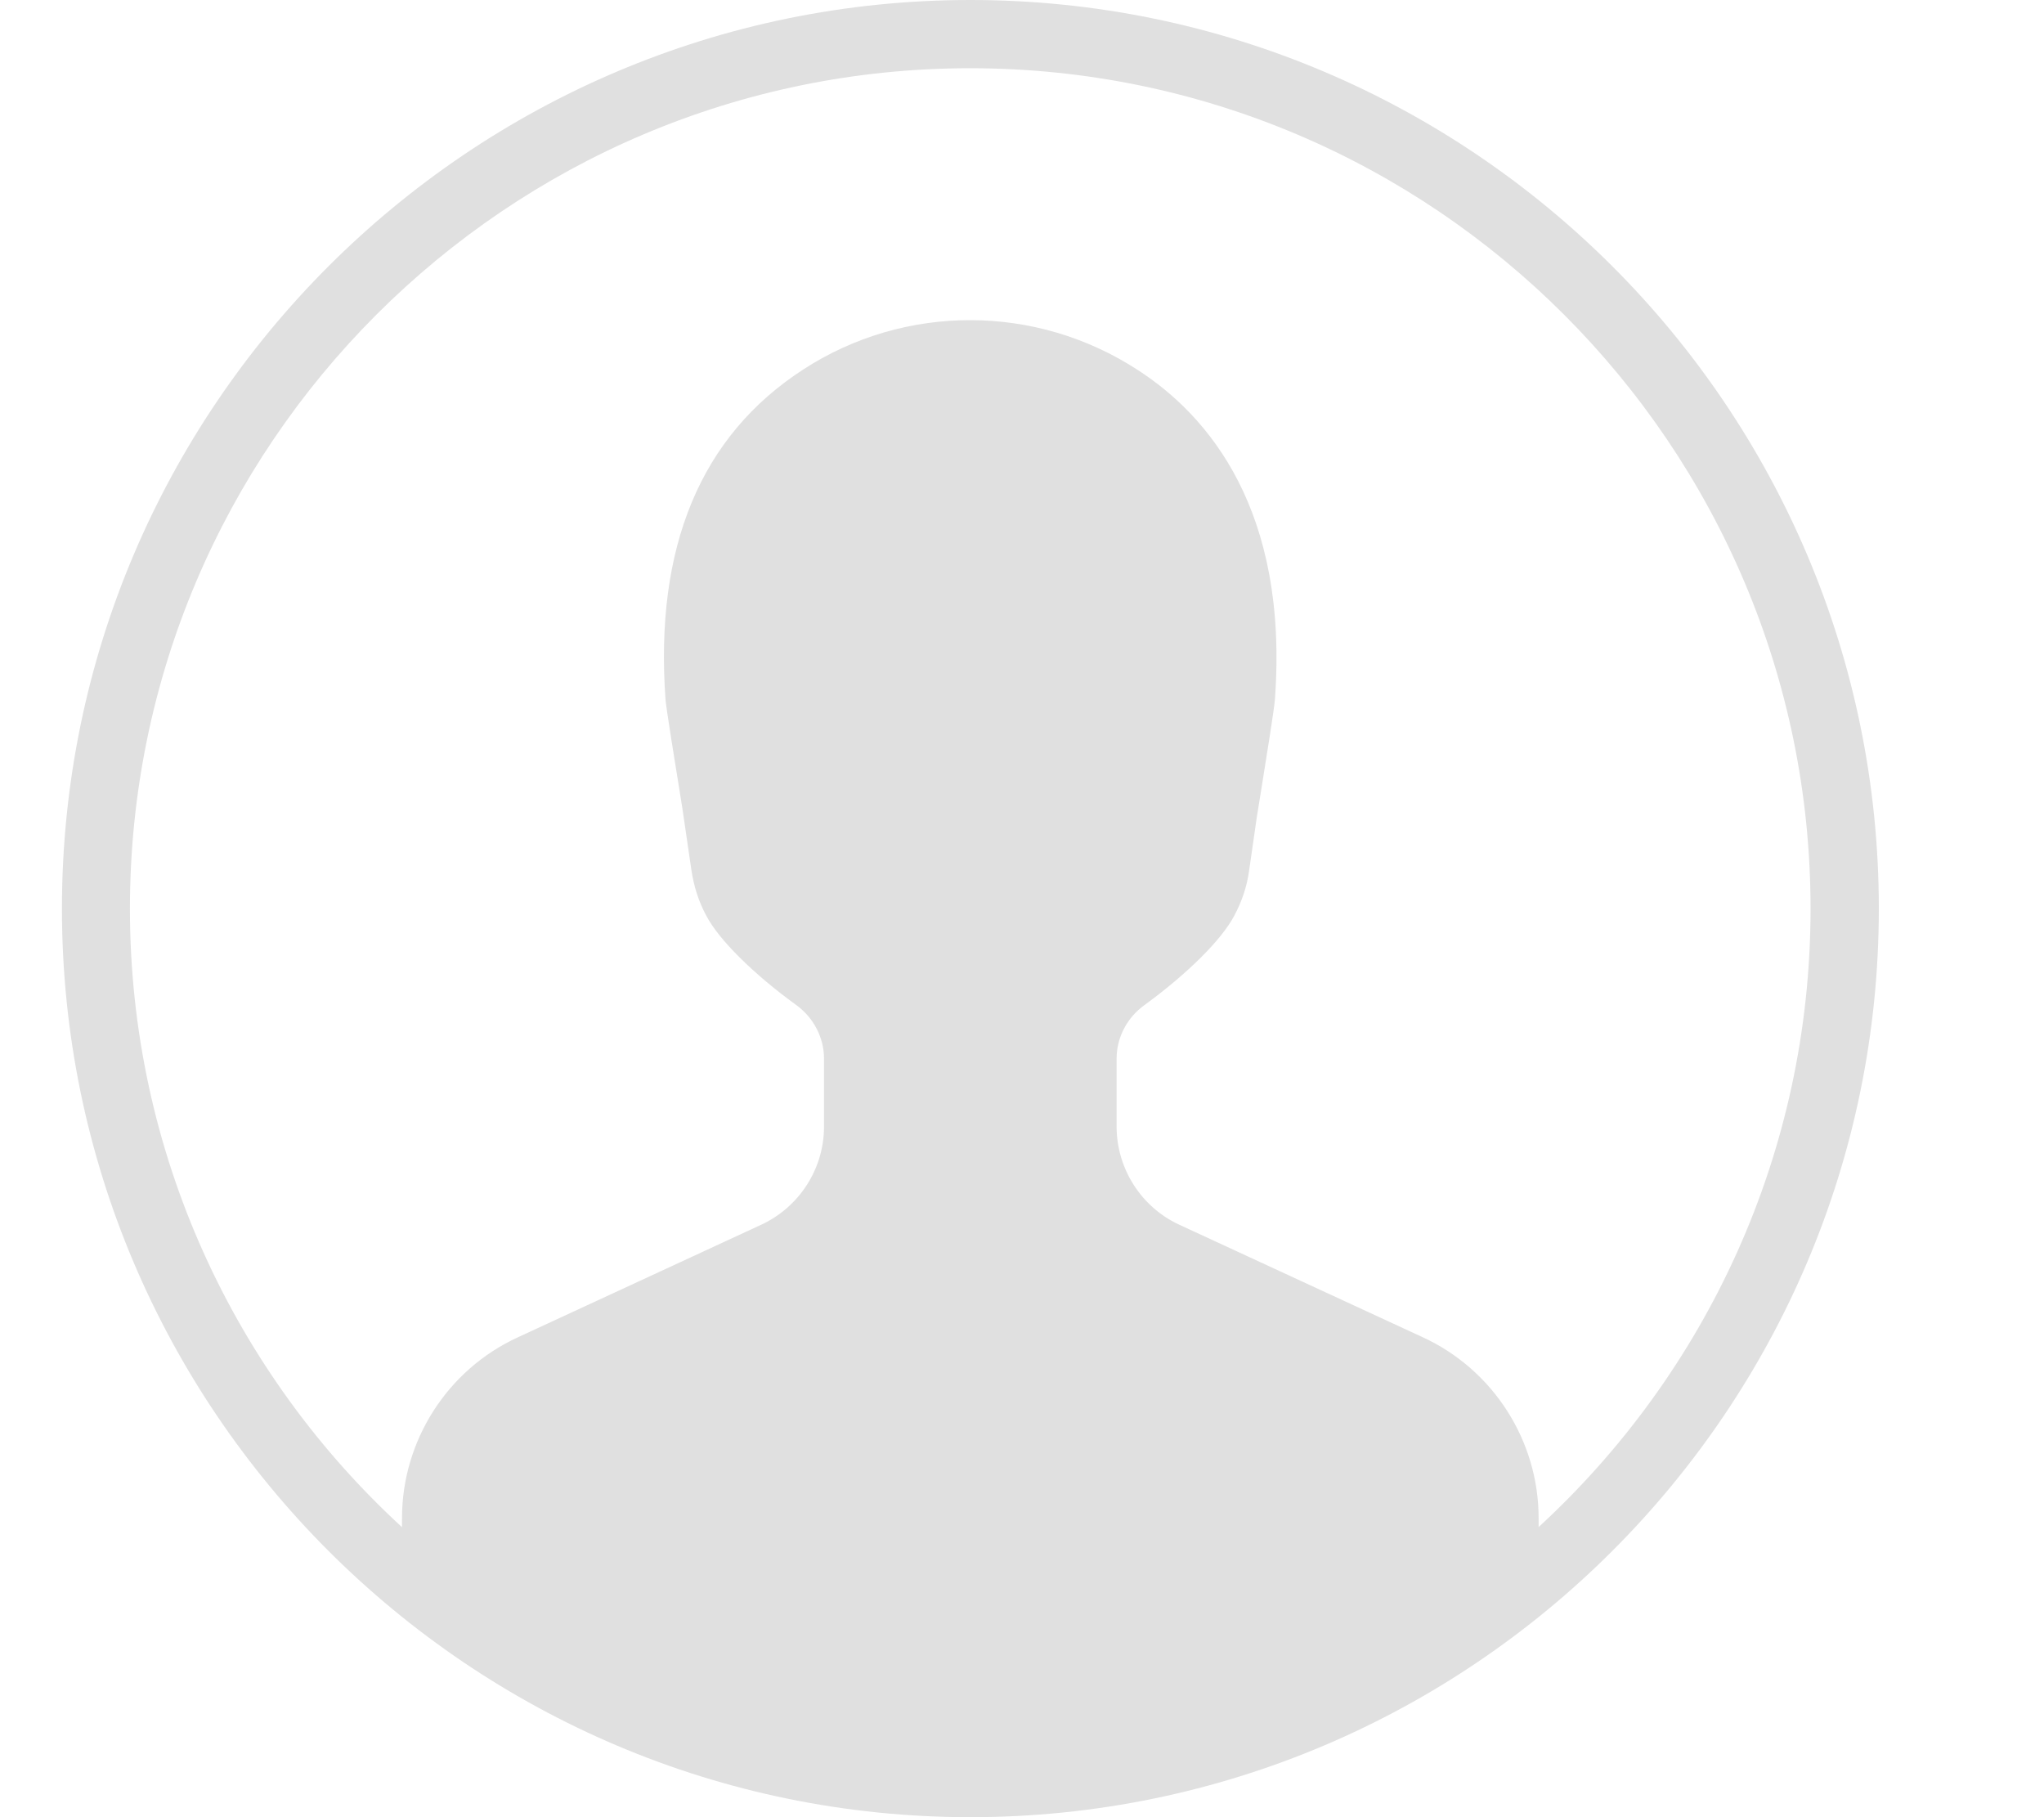
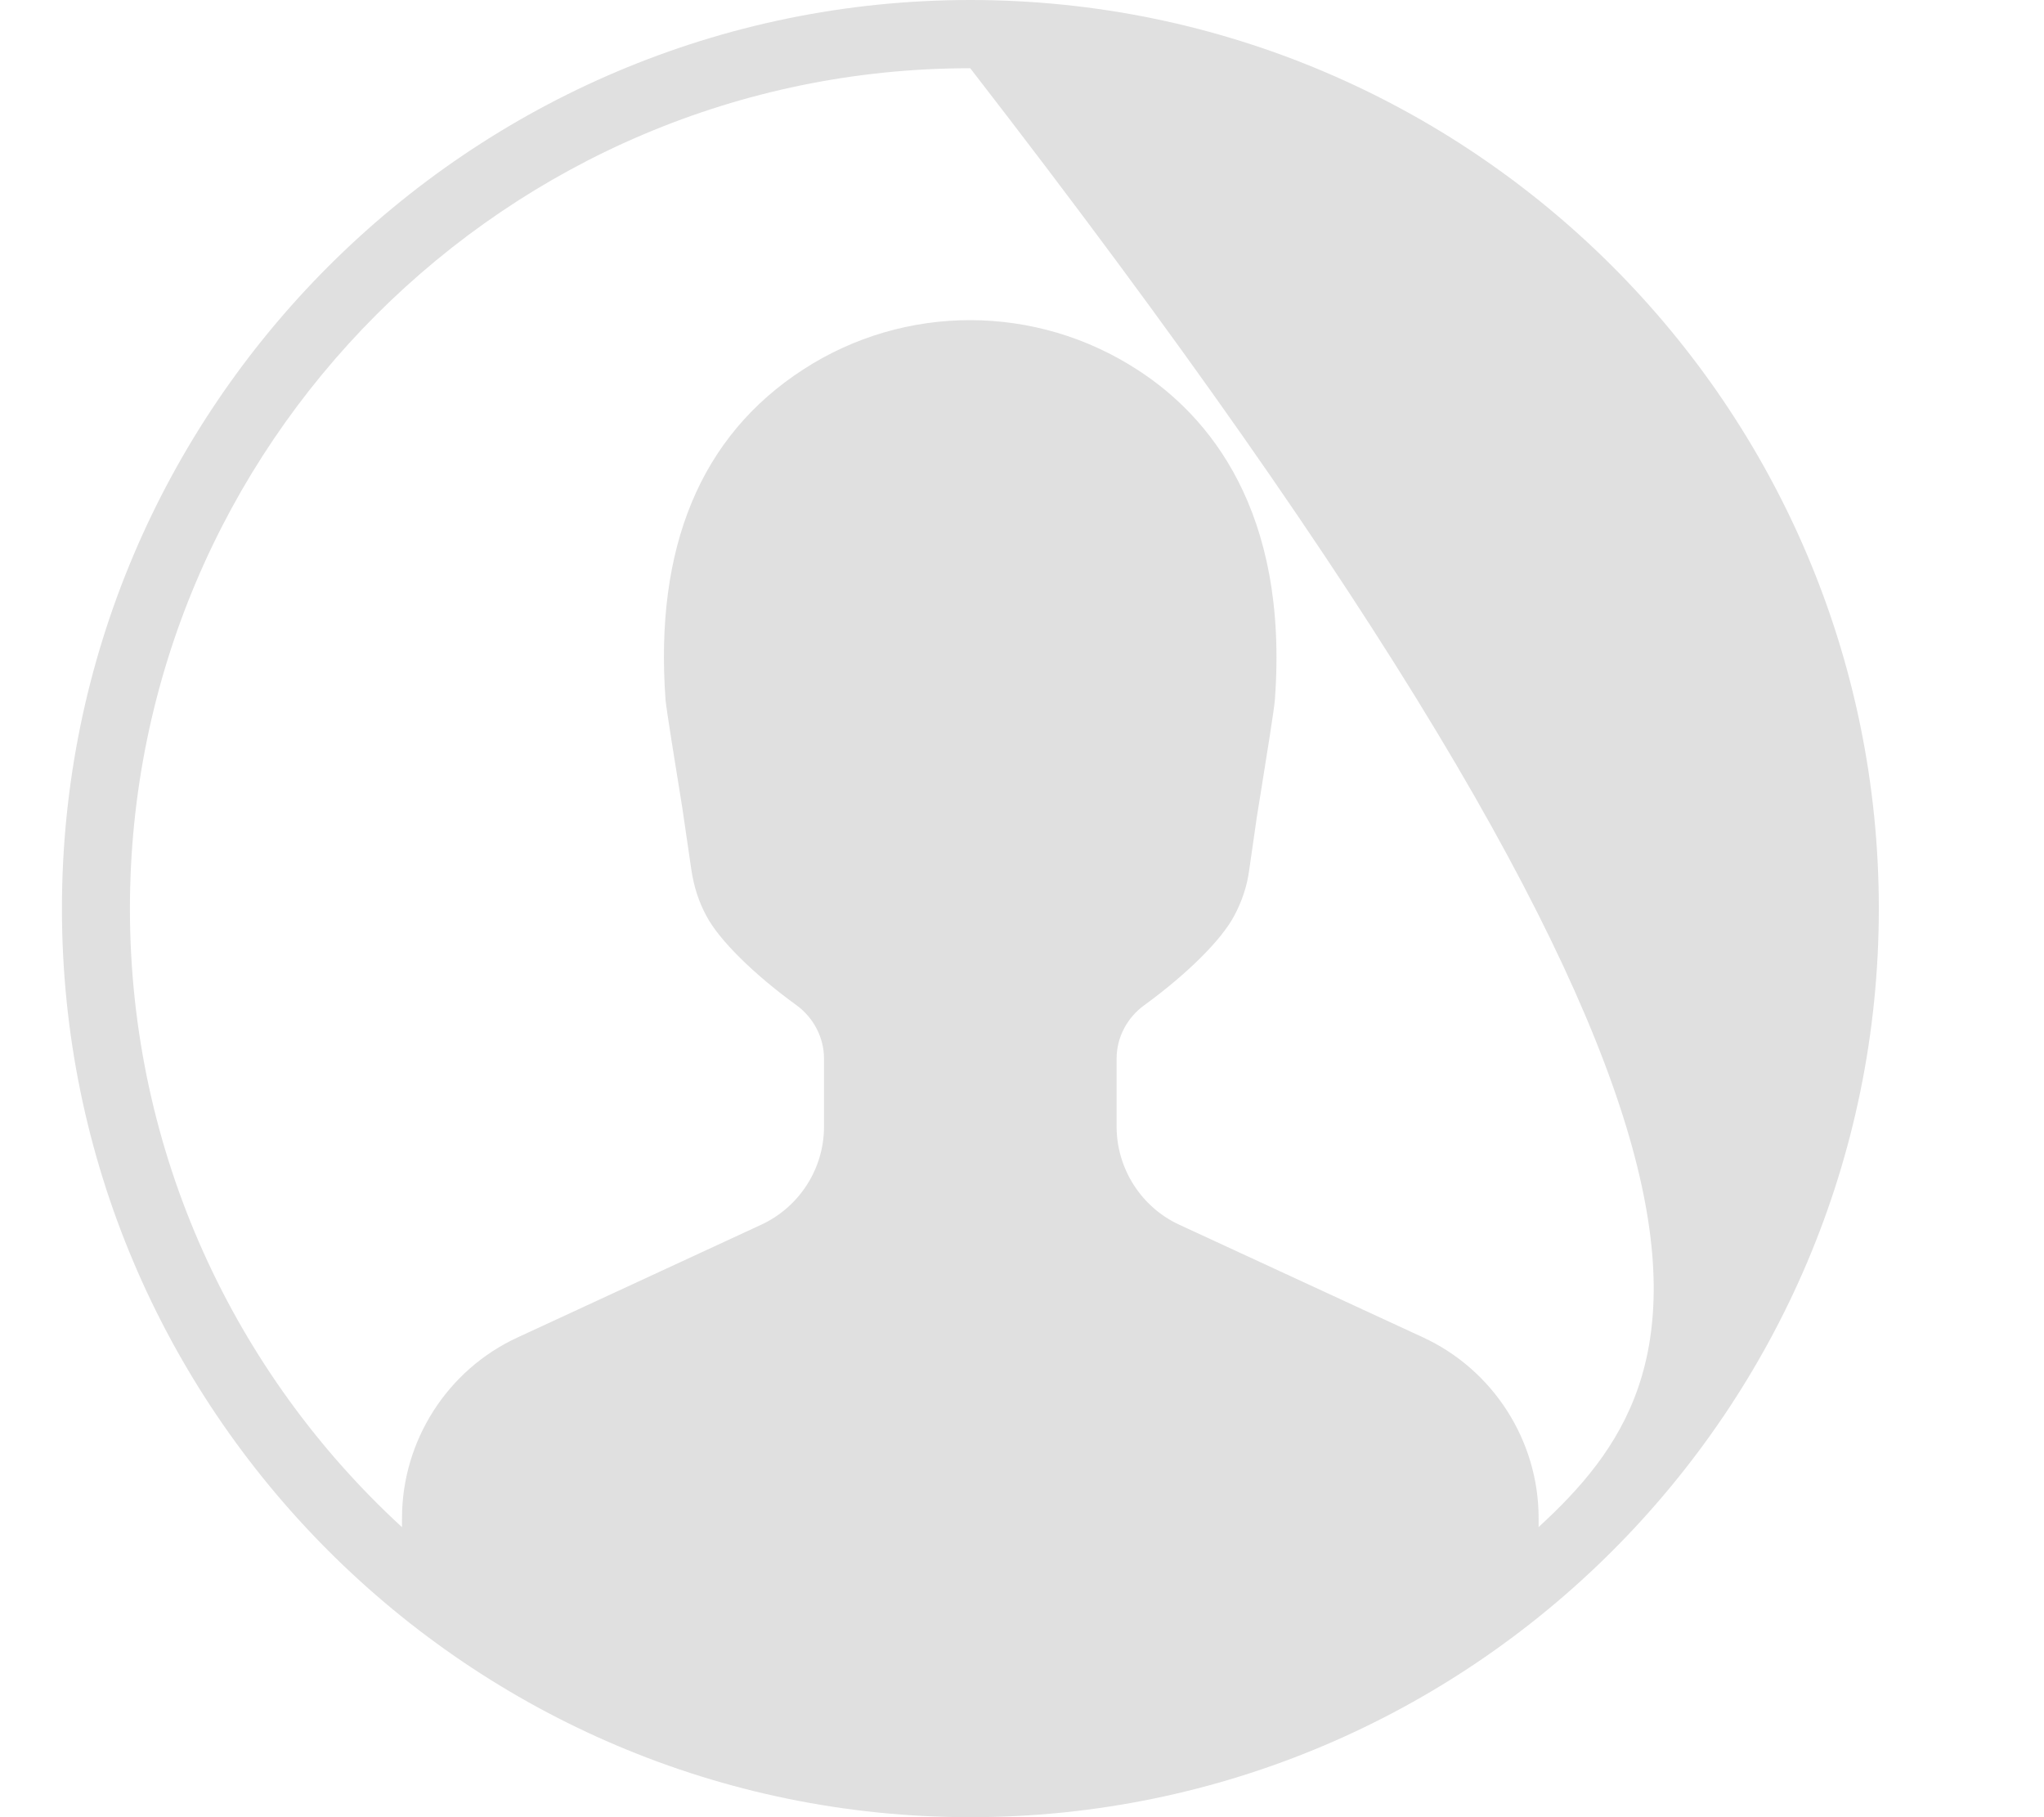
<svg xmlns="http://www.w3.org/2000/svg" width="99" height="88" viewBox="0 0 99 88" fill="none">
-   <path d="M47 0C22.735 0 3 19.744 3 44C3 68.256 22.735 88 47 88C71.265 88 91 68.265 91 44C91 19.735 71.265 0 47 0ZM74.522 73.953V73.515C74.522 69.763 72.322 66.33 68.91 64.758L57.128 59.314C55.281 58.467 54.082 56.598 54.082 54.553V51.266C54.082 50.243 54.589 49.276 55.435 48.67C57.515 47.153 59.173 45.503 59.779 44.348C60.153 43.656 60.407 42.887 60.505 42.126L60.879 39.531C60.901 39.376 60.991 38.848 61.099 38.169C61.361 36.553 61.713 34.331 61.747 33.902C62.431 24.706 58.525 20.13 55.126 17.93C50.197 14.707 43.829 14.694 38.901 17.895C33.938 21.11 31.695 26.498 32.236 33.902C32.279 34.374 32.722 37.116 33.048 39.127L33.487 42.13C33.607 42.934 33.848 43.681 34.213 44.352C34.819 45.508 36.49 47.166 38.57 48.674C39.416 49.289 39.911 50.26 39.911 51.27V54.557C39.911 56.602 38.712 58.463 36.851 59.318L25.082 64.762C21.671 66.326 19.471 69.768 19.471 73.519V73.957C11.375 66.519 6.293 55.841 6.293 44.004C6.293 21.566 24.555 3.304 46.993 3.304C69.43 3.304 87.693 21.566 87.693 44.004C87.693 55.851 82.609 66.52 74.515 73.957L74.522 73.953Z" fill="#E0E0E0" />
+   <path d="M47 0C22.735 0 3 19.744 3 44C3 68.256 22.735 88 47 88C71.265 88 91 68.265 91 44C91 19.735 71.265 0 47 0ZM74.522 73.953V73.515C74.522 69.763 72.322 66.33 68.91 64.758L57.128 59.314C55.281 58.467 54.082 56.598 54.082 54.553V51.266C54.082 50.243 54.589 49.276 55.435 48.67C57.515 47.153 59.173 45.503 59.779 44.348C60.153 43.656 60.407 42.887 60.505 42.126L60.879 39.531C60.901 39.376 60.991 38.848 61.099 38.169C61.361 36.553 61.713 34.331 61.747 33.902C62.431 24.706 58.525 20.13 55.126 17.93C50.197 14.707 43.829 14.694 38.901 17.895C33.938 21.11 31.695 26.498 32.236 33.902C32.279 34.374 32.722 37.116 33.048 39.127L33.487 42.13C33.607 42.934 33.848 43.681 34.213 44.352C34.819 45.508 36.49 47.166 38.57 48.674C39.416 49.289 39.911 50.26 39.911 51.27V54.557C39.911 56.602 38.712 58.463 36.851 59.318L25.082 64.762C21.671 66.326 19.471 69.768 19.471 73.519V73.957C11.375 66.519 6.293 55.841 6.293 44.004C6.293 21.566 24.555 3.304 46.993 3.304C87.693 55.851 82.609 66.52 74.515 73.957L74.522 73.953Z" fill="#E0E0E0" />
</svg>